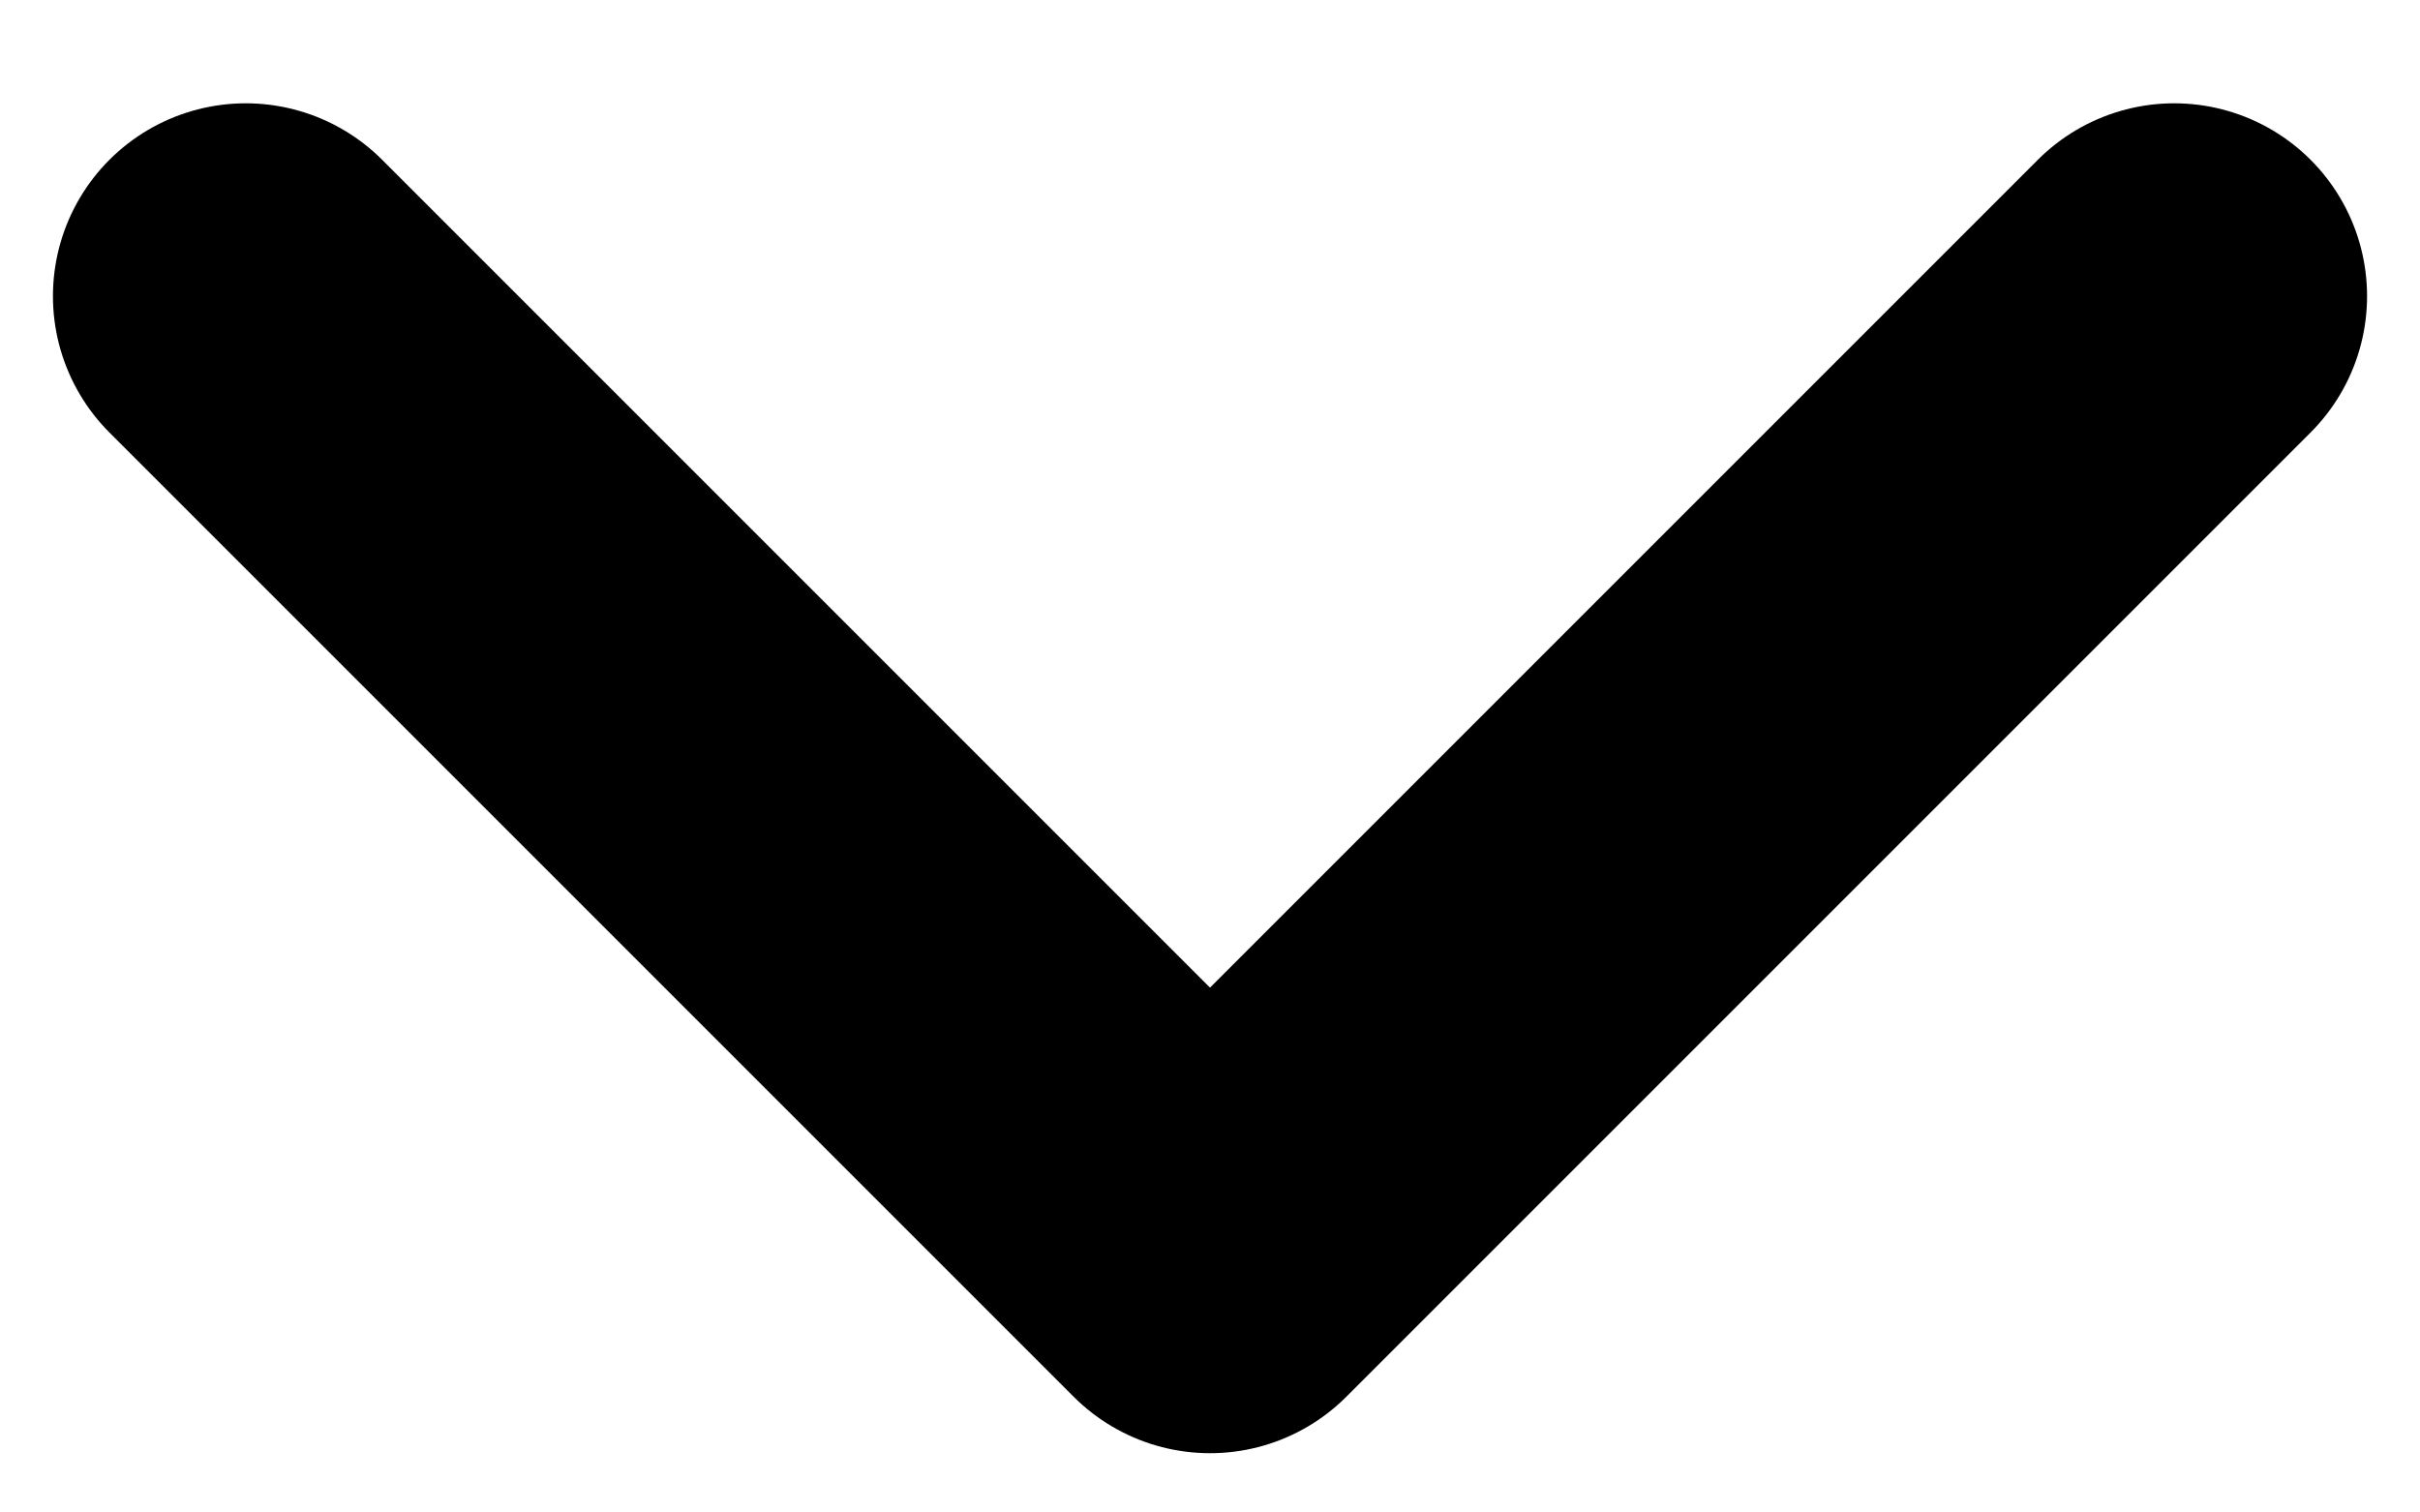
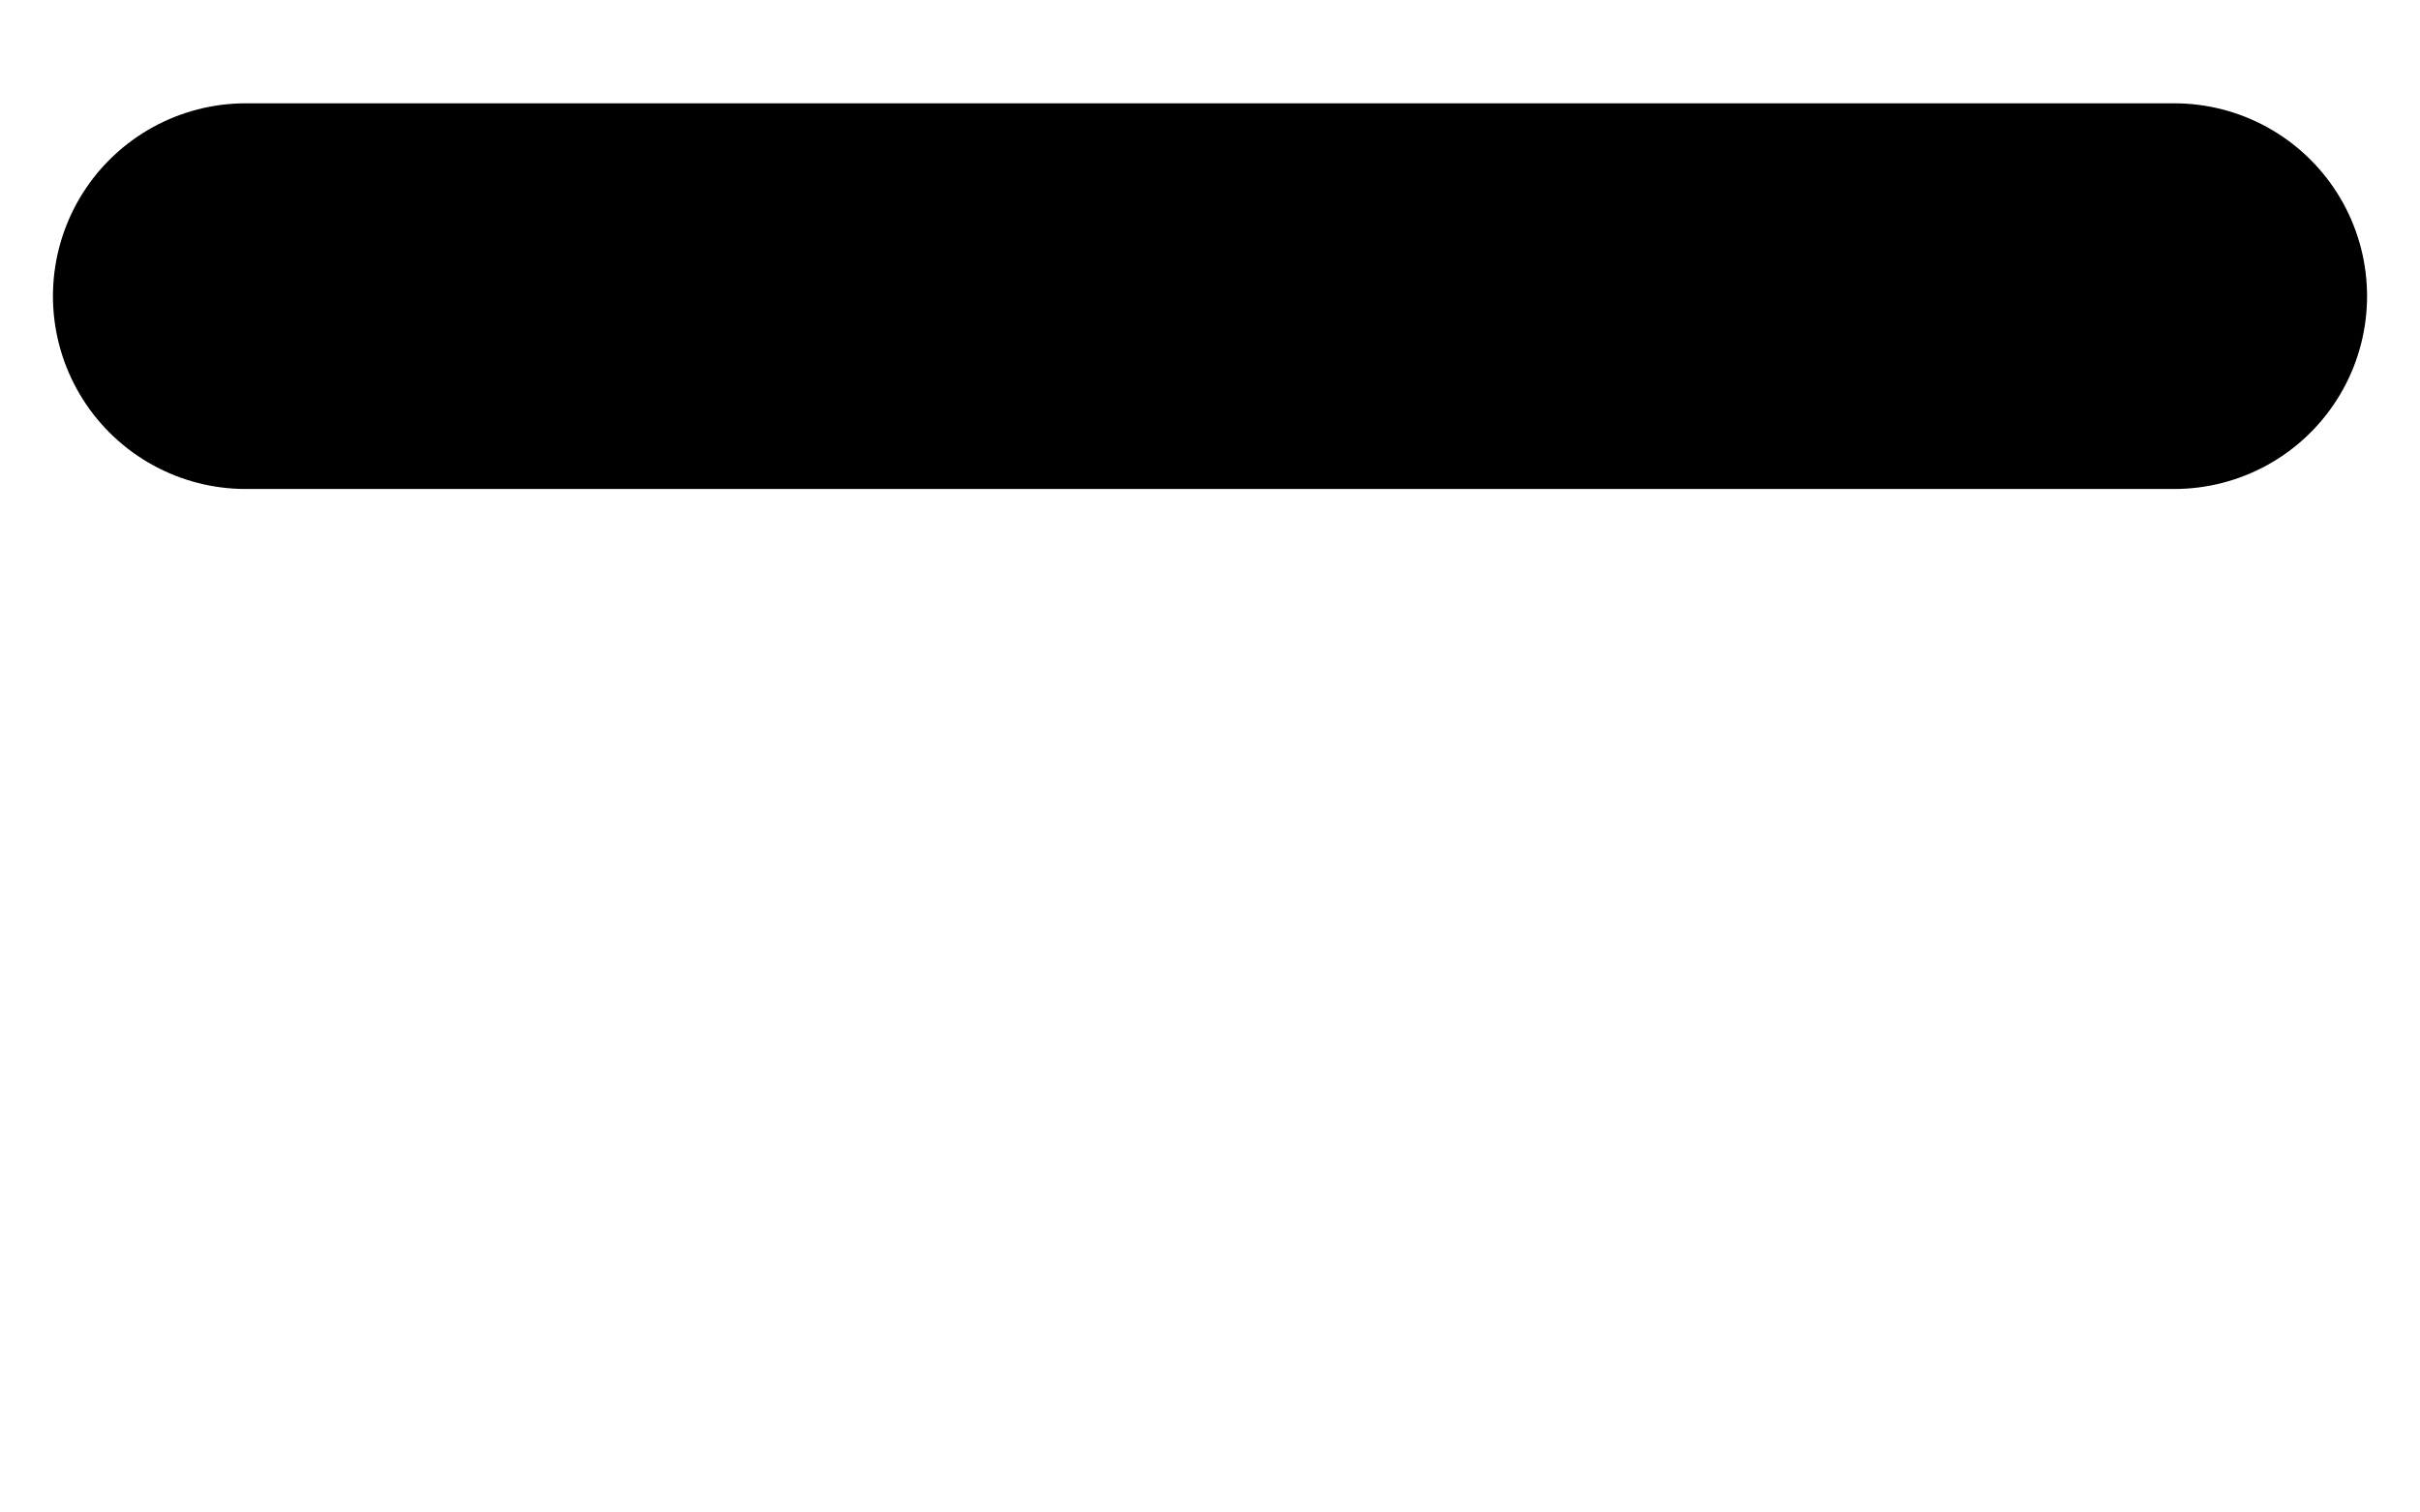
<svg xmlns="http://www.w3.org/2000/svg" width="16" height="10" viewBox="0 0 16 10" fill="none">
-   <path d="M1.625 1.958L8 8.333L14.375 1.958" stroke="black" stroke-width="2.55" stroke-linecap="round" stroke-linejoin="round" />
+   <path d="M1.625 1.958L14.375 1.958" stroke="black" stroke-width="2.55" stroke-linecap="round" stroke-linejoin="round" />
</svg>